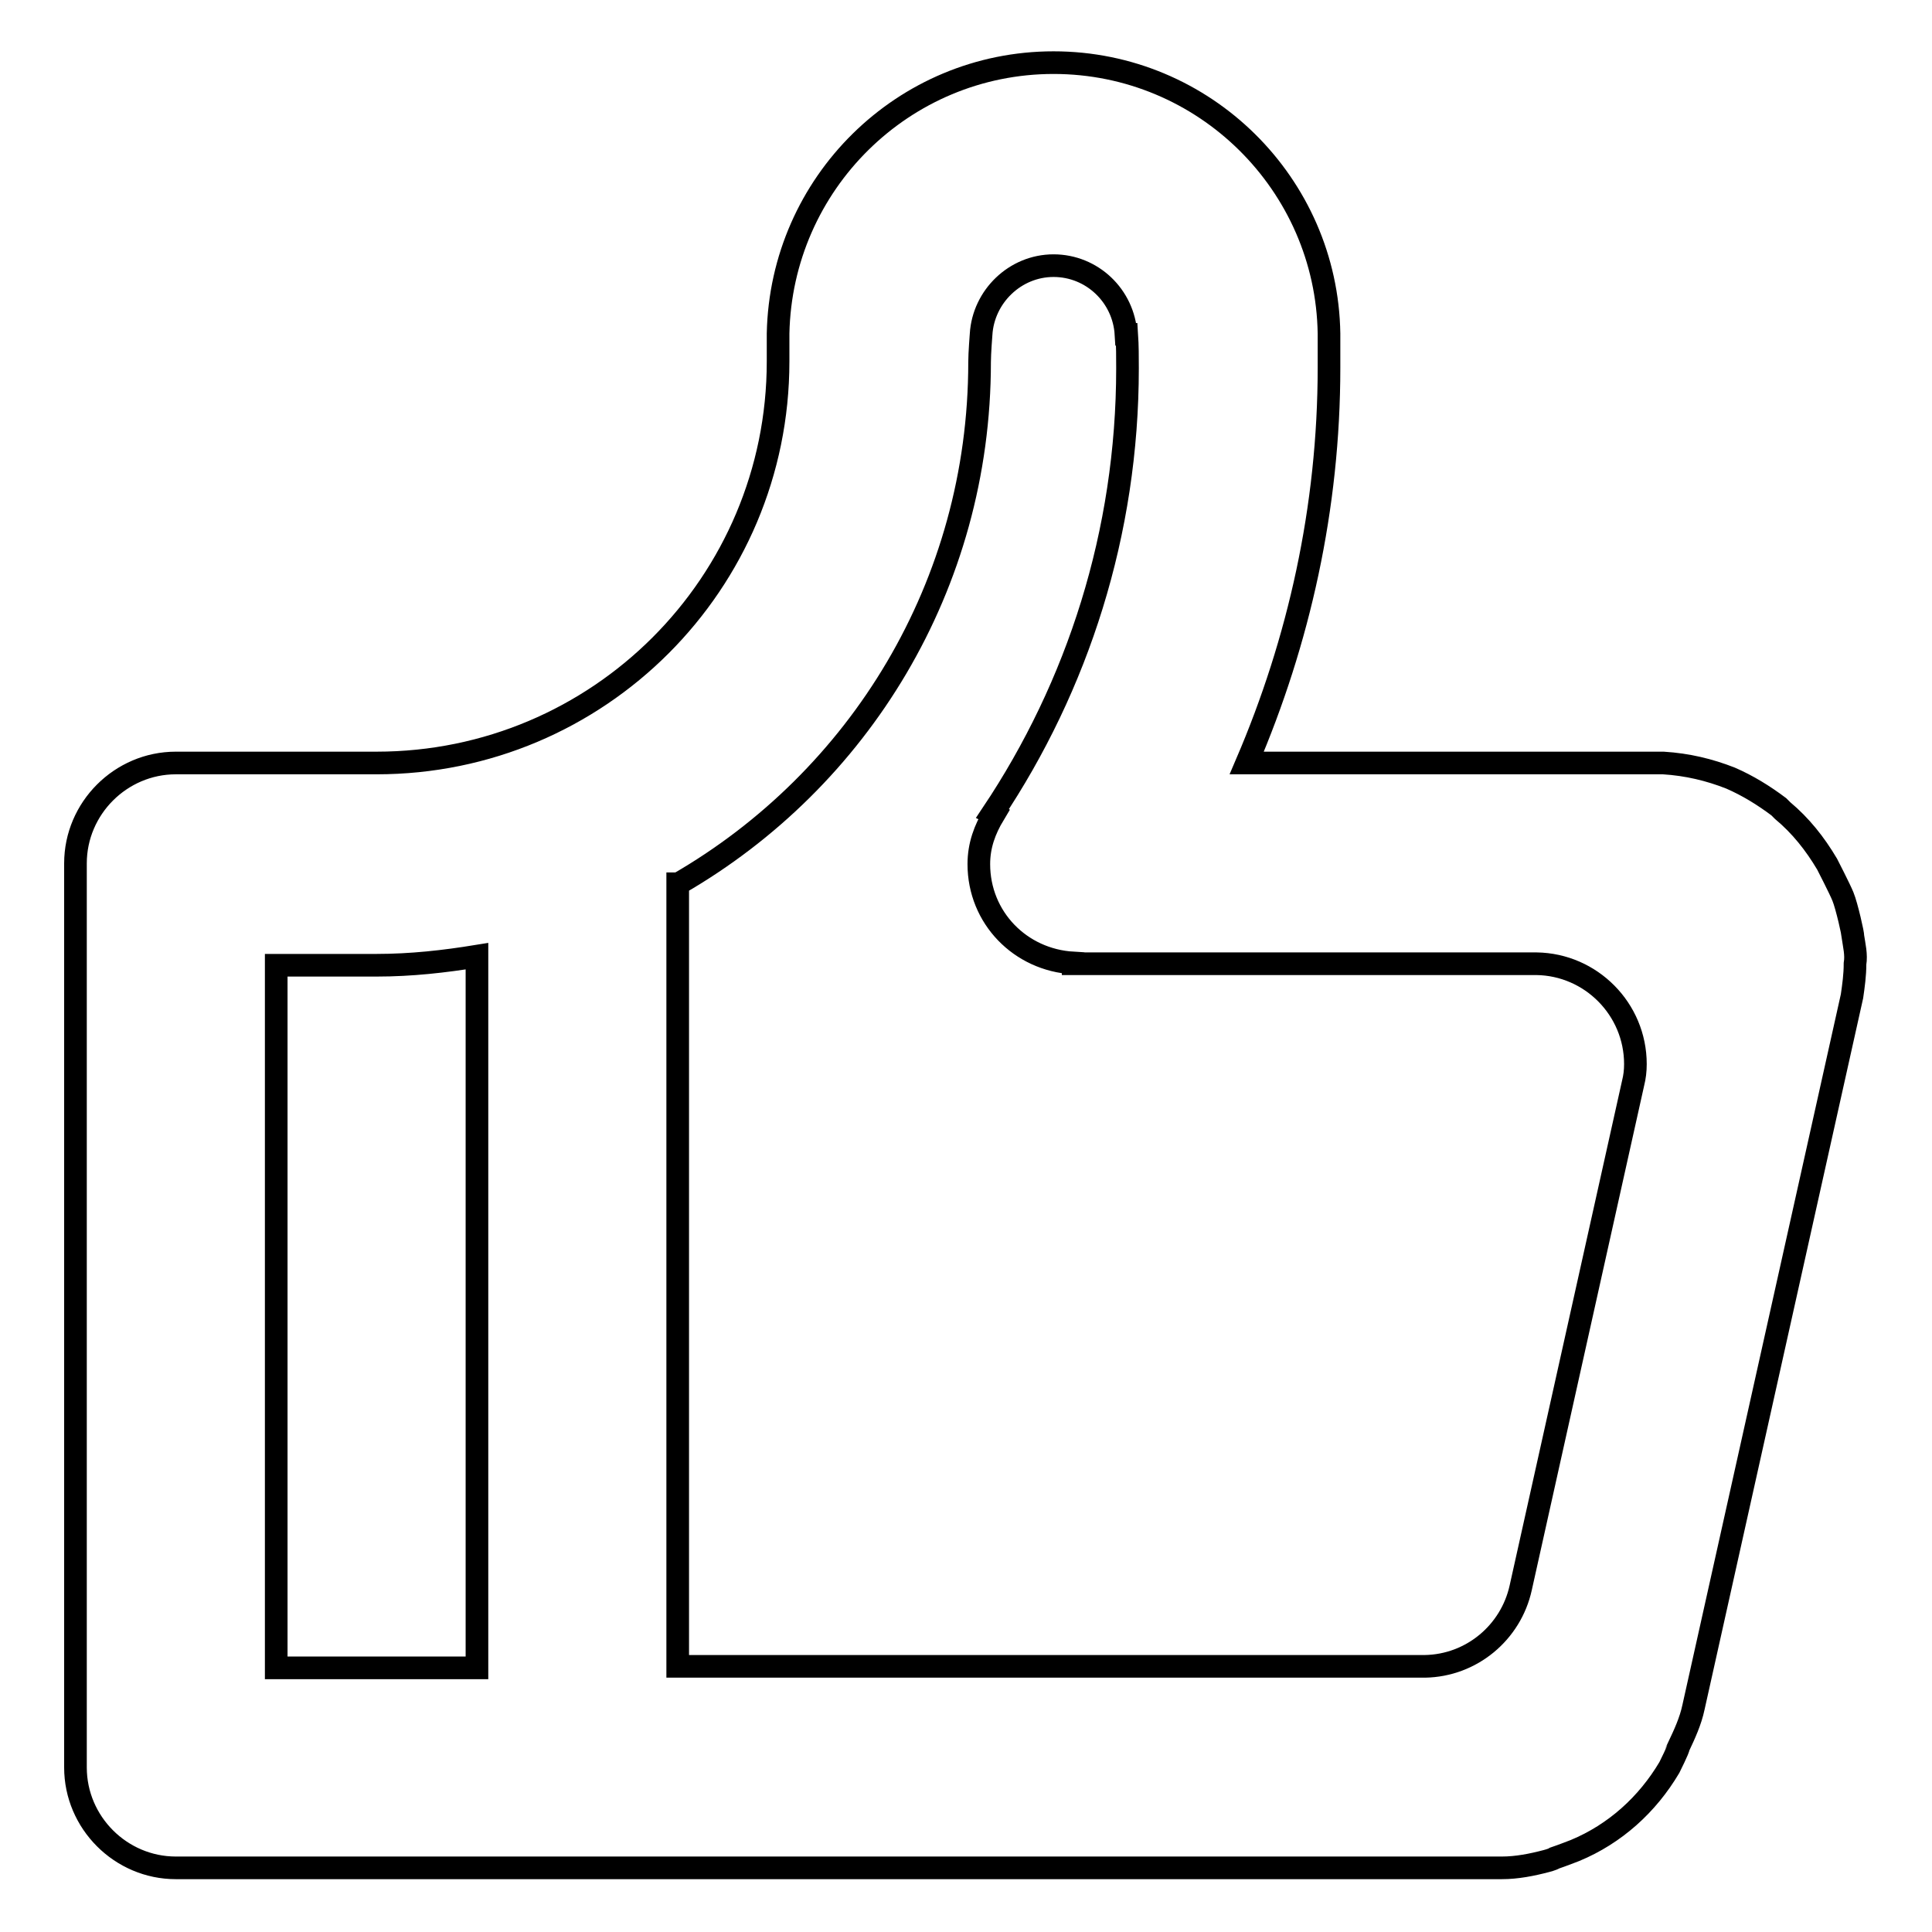
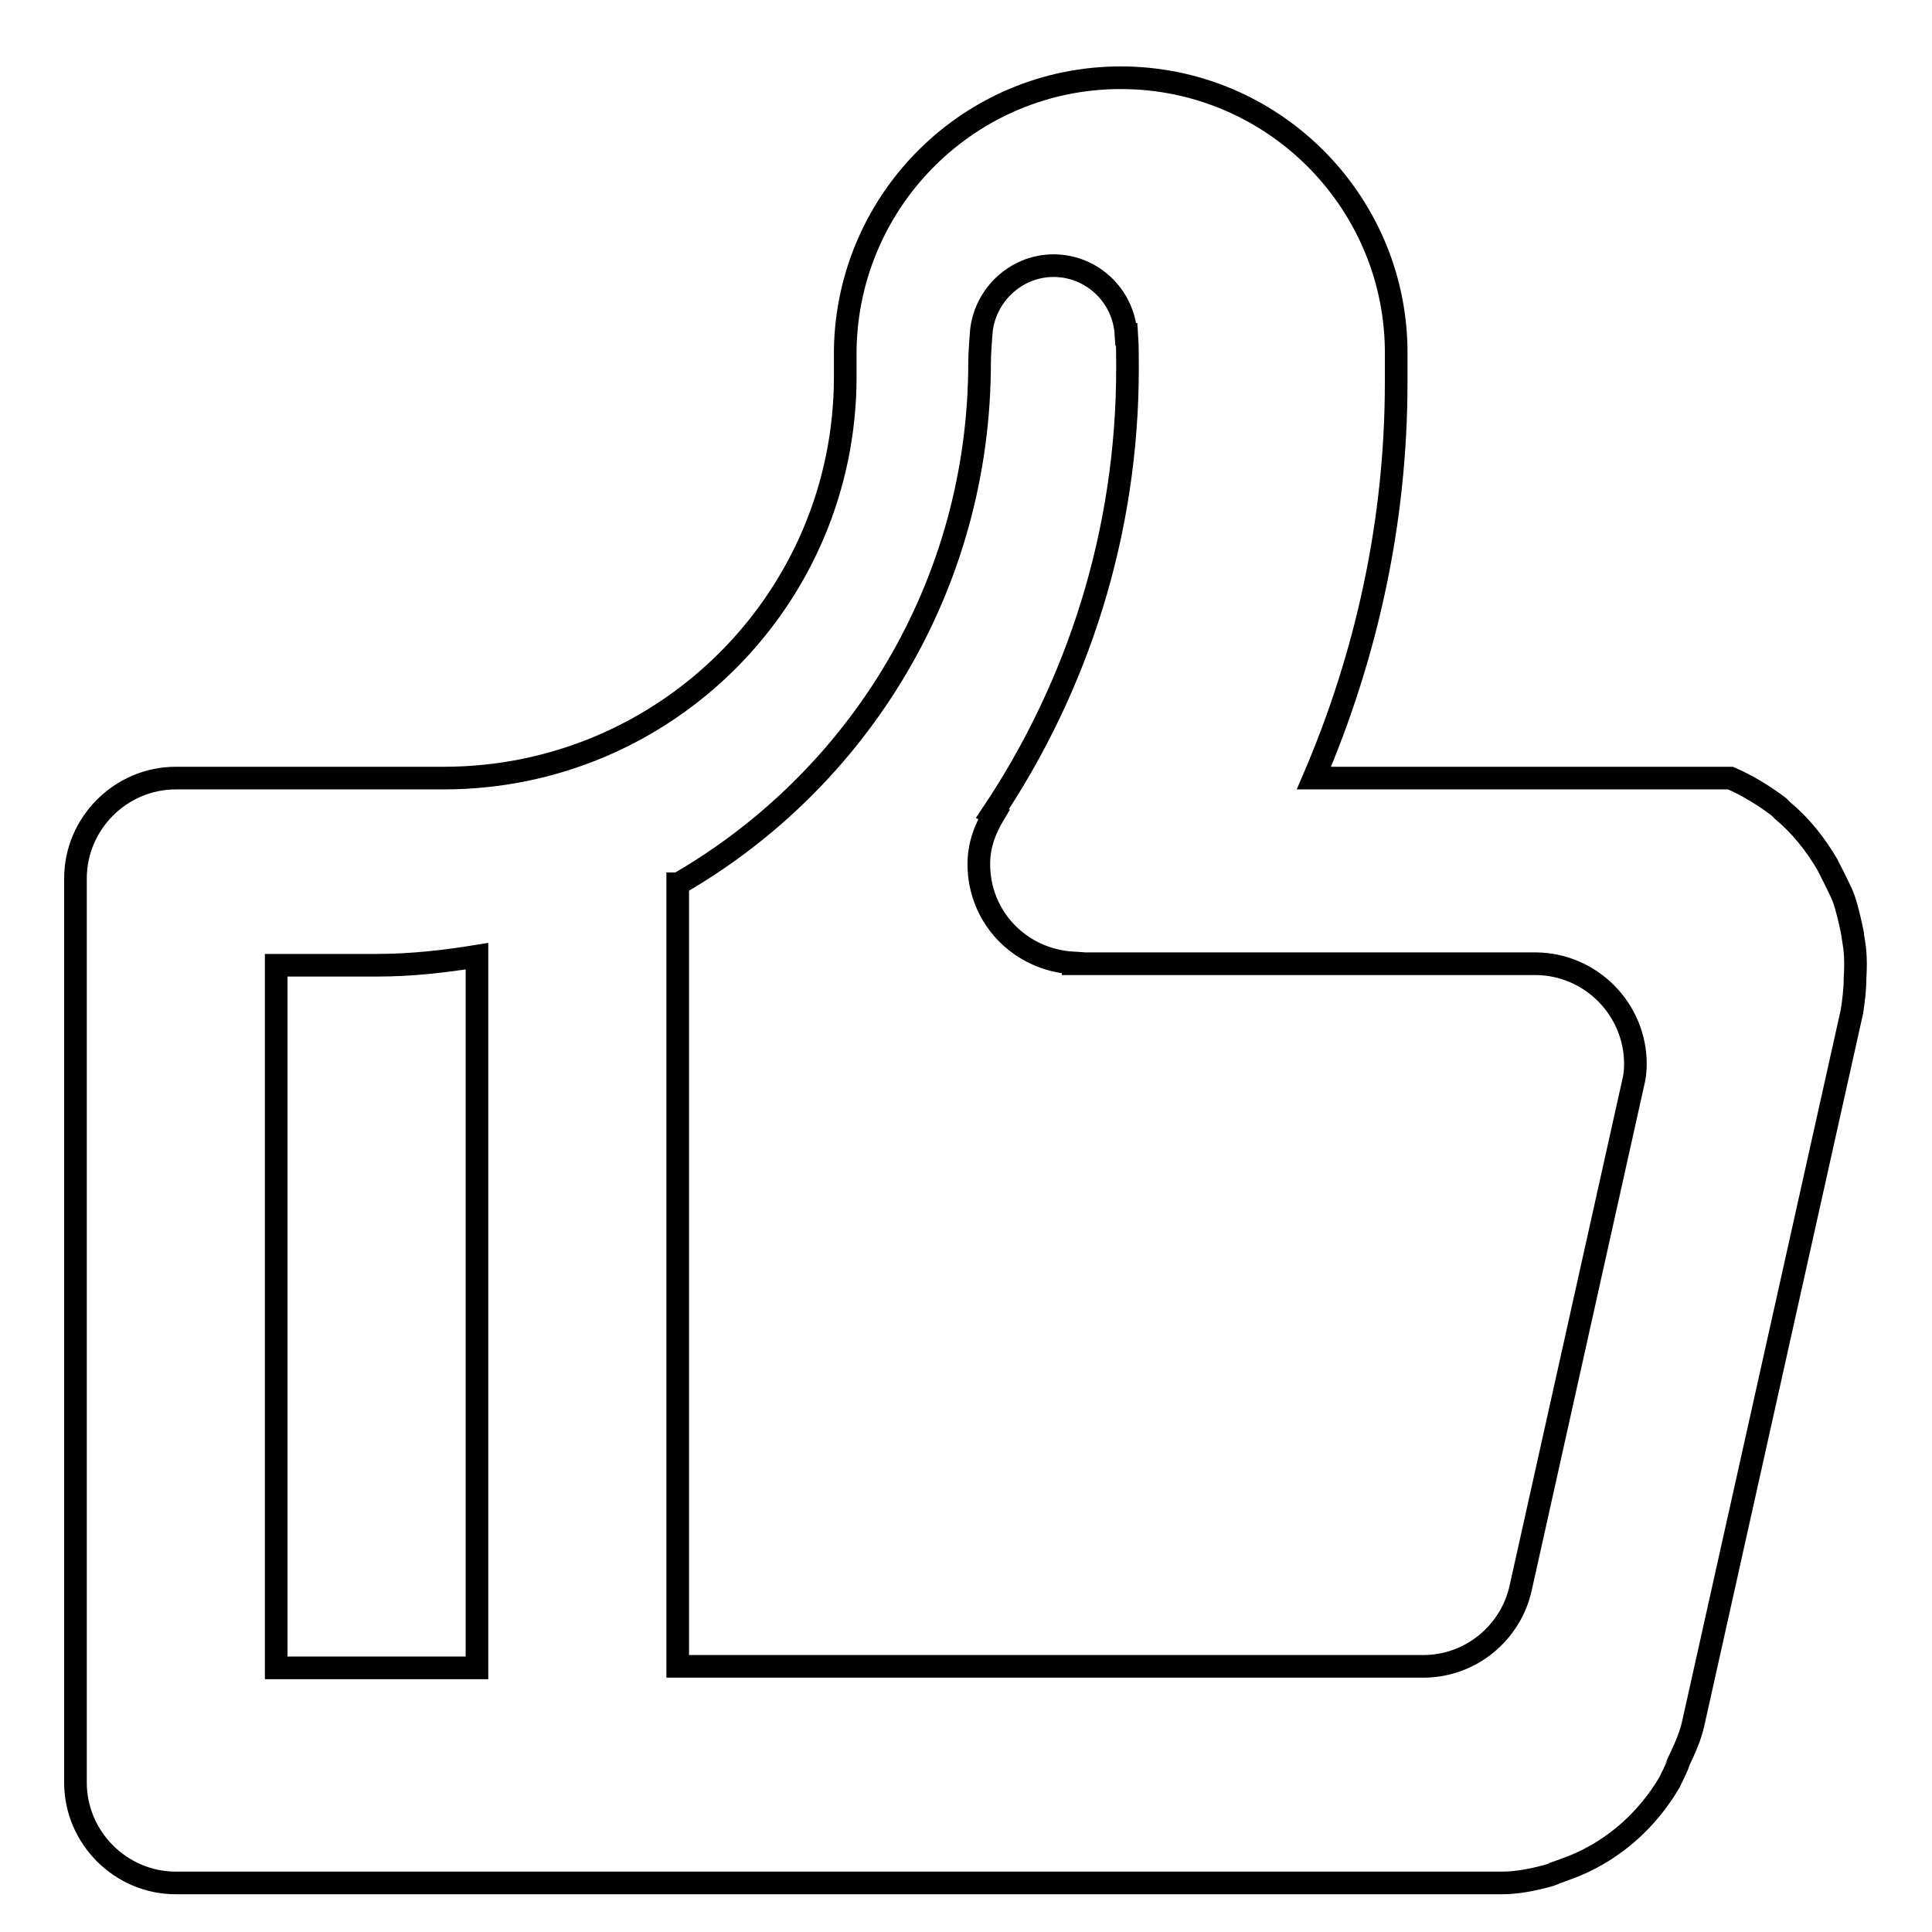
<svg xmlns="http://www.w3.org/2000/svg" version="1.1" x="0px" y="0px" viewBox="0 0 256 256" enable-background="new 0 0 256 256" xml:space="preserve">
  <g>
    <g>
-       <path stroke-width="3" fill-opacity="0" stroke="#000000" d="M245.5,124c0.1,0-0.8-4-1.3-5.2c-0.4-1-2.1-4.3-2.1-4.3c-1.6-2.7-3.5-5.1-5.9-7.1c0,0-0.3-0.3-0.5-0.5c-2-1.5-4.1-2.8-6.4-3.8c0,0,0,0,0,0c-2.8-1.1-5.7-1.8-8.9-2c0,0,0,0,0,0h-55.2c6.9-16.1,10.9-33.8,10.9-52.4c0-1.5,0-4.5,0-4.5c-0.3-19.8-16.5-35.9-36.5-35.9c-19.9,0-36.1,16-36.5,35.9c0,0,0,2.4,0,3.7c0,29.4-23.8,53.2-53.2,53.2c0,0,0,0,0,0H23.3c-7.3,0-13.3,6-13.3,13.3v119.8c0,7.3,6,13.3,13.3,13.3c0,0,0,0,0,0H199v0c2,0,4-0.4,5.9-0.9c0,0,0.8-0.2,1.1-0.4c0.9-0.3,2.7-1,2.7-1c5.3-2.2,9.6-6.1,12.5-11c0,0,1.3-2.6,1.2-2.7c0.8-1.7,1.6-3.4,2-5.3c0,0,21-94.2,21-94.2c0.2-1.4,0.4-2.8,0.4-4.3C246,126.5,245.7,125.3,245.5,124z M36.6,221v-93.1h13.3c4.6,0,9-0.5,13.3-1.2V221H36.6L36.6,221z M89.9,117.1c23.9-13.8,39.9-39.5,39.9-69.1c0-1.2,0.2-3.7,0.2-3.7c0.3-5,4.5-9.1,9.6-9.1c5.1,0,9.3,4,9.6,9.1h0.1c0.1,1.5,0.1,3,0.1,4.5c0,21.8-6.6,42.1-17.9,59l0.2,0.1c-1.2,2-2,4.1-2,6.6c0,7.1,5.5,12.7,12.5,13.1v0.1h61.4c0,0,0,0,0,0c7.2,0.1,13.1,6,13.1,13.3c0,0.9-0.1,1.7-0.3,2.5l-14.9,66.9c-1.3,5.9-6.5,10.3-12.7,10.4c0,0,0,0,0,0h-99V117.1z" />
+       <path stroke-width="3" fill-opacity="0" stroke="#000000" d="M245.5,124c0.1,0-0.8-4-1.3-5.2c-0.4-1-2.1-4.3-2.1-4.3c-1.6-2.7-3.5-5.1-5.9-7.1c0,0-0.3-0.3-0.5-0.5c-2-1.5-4.1-2.8-6.4-3.8c0,0,0,0,0,0c0,0,0,0,0,0h-55.2c6.9-16.1,10.9-33.8,10.9-52.4c0-1.5,0-4.5,0-4.5c-0.3-19.8-16.5-35.9-36.5-35.9c-19.9,0-36.1,16-36.5,35.9c0,0,0,2.4,0,3.7c0,29.4-23.8,53.2-53.2,53.2c0,0,0,0,0,0H23.3c-7.3,0-13.3,6-13.3,13.3v119.8c0,7.3,6,13.3,13.3,13.3c0,0,0,0,0,0H199v0c2,0,4-0.4,5.9-0.9c0,0,0.8-0.2,1.1-0.4c0.9-0.3,2.7-1,2.7-1c5.3-2.2,9.6-6.1,12.5-11c0,0,1.3-2.6,1.2-2.7c0.8-1.7,1.6-3.4,2-5.3c0,0,21-94.2,21-94.2c0.2-1.4,0.4-2.8,0.4-4.3C246,126.5,245.7,125.3,245.5,124z M36.6,221v-93.1h13.3c4.6,0,9-0.5,13.3-1.2V221H36.6L36.6,221z M89.9,117.1c23.9-13.8,39.9-39.5,39.9-69.1c0-1.2,0.2-3.7,0.2-3.7c0.3-5,4.5-9.1,9.6-9.1c5.1,0,9.3,4,9.6,9.1h0.1c0.1,1.5,0.1,3,0.1,4.5c0,21.8-6.6,42.1-17.9,59l0.2,0.1c-1.2,2-2,4.1-2,6.6c0,7.1,5.5,12.7,12.5,13.1v0.1h61.4c0,0,0,0,0,0c7.2,0.1,13.1,6,13.1,13.3c0,0.9-0.1,1.7-0.3,2.5l-14.9,66.9c-1.3,5.9-6.5,10.3-12.7,10.4c0,0,0,0,0,0h-99V117.1z" />
    </g>
  </g>
</svg>